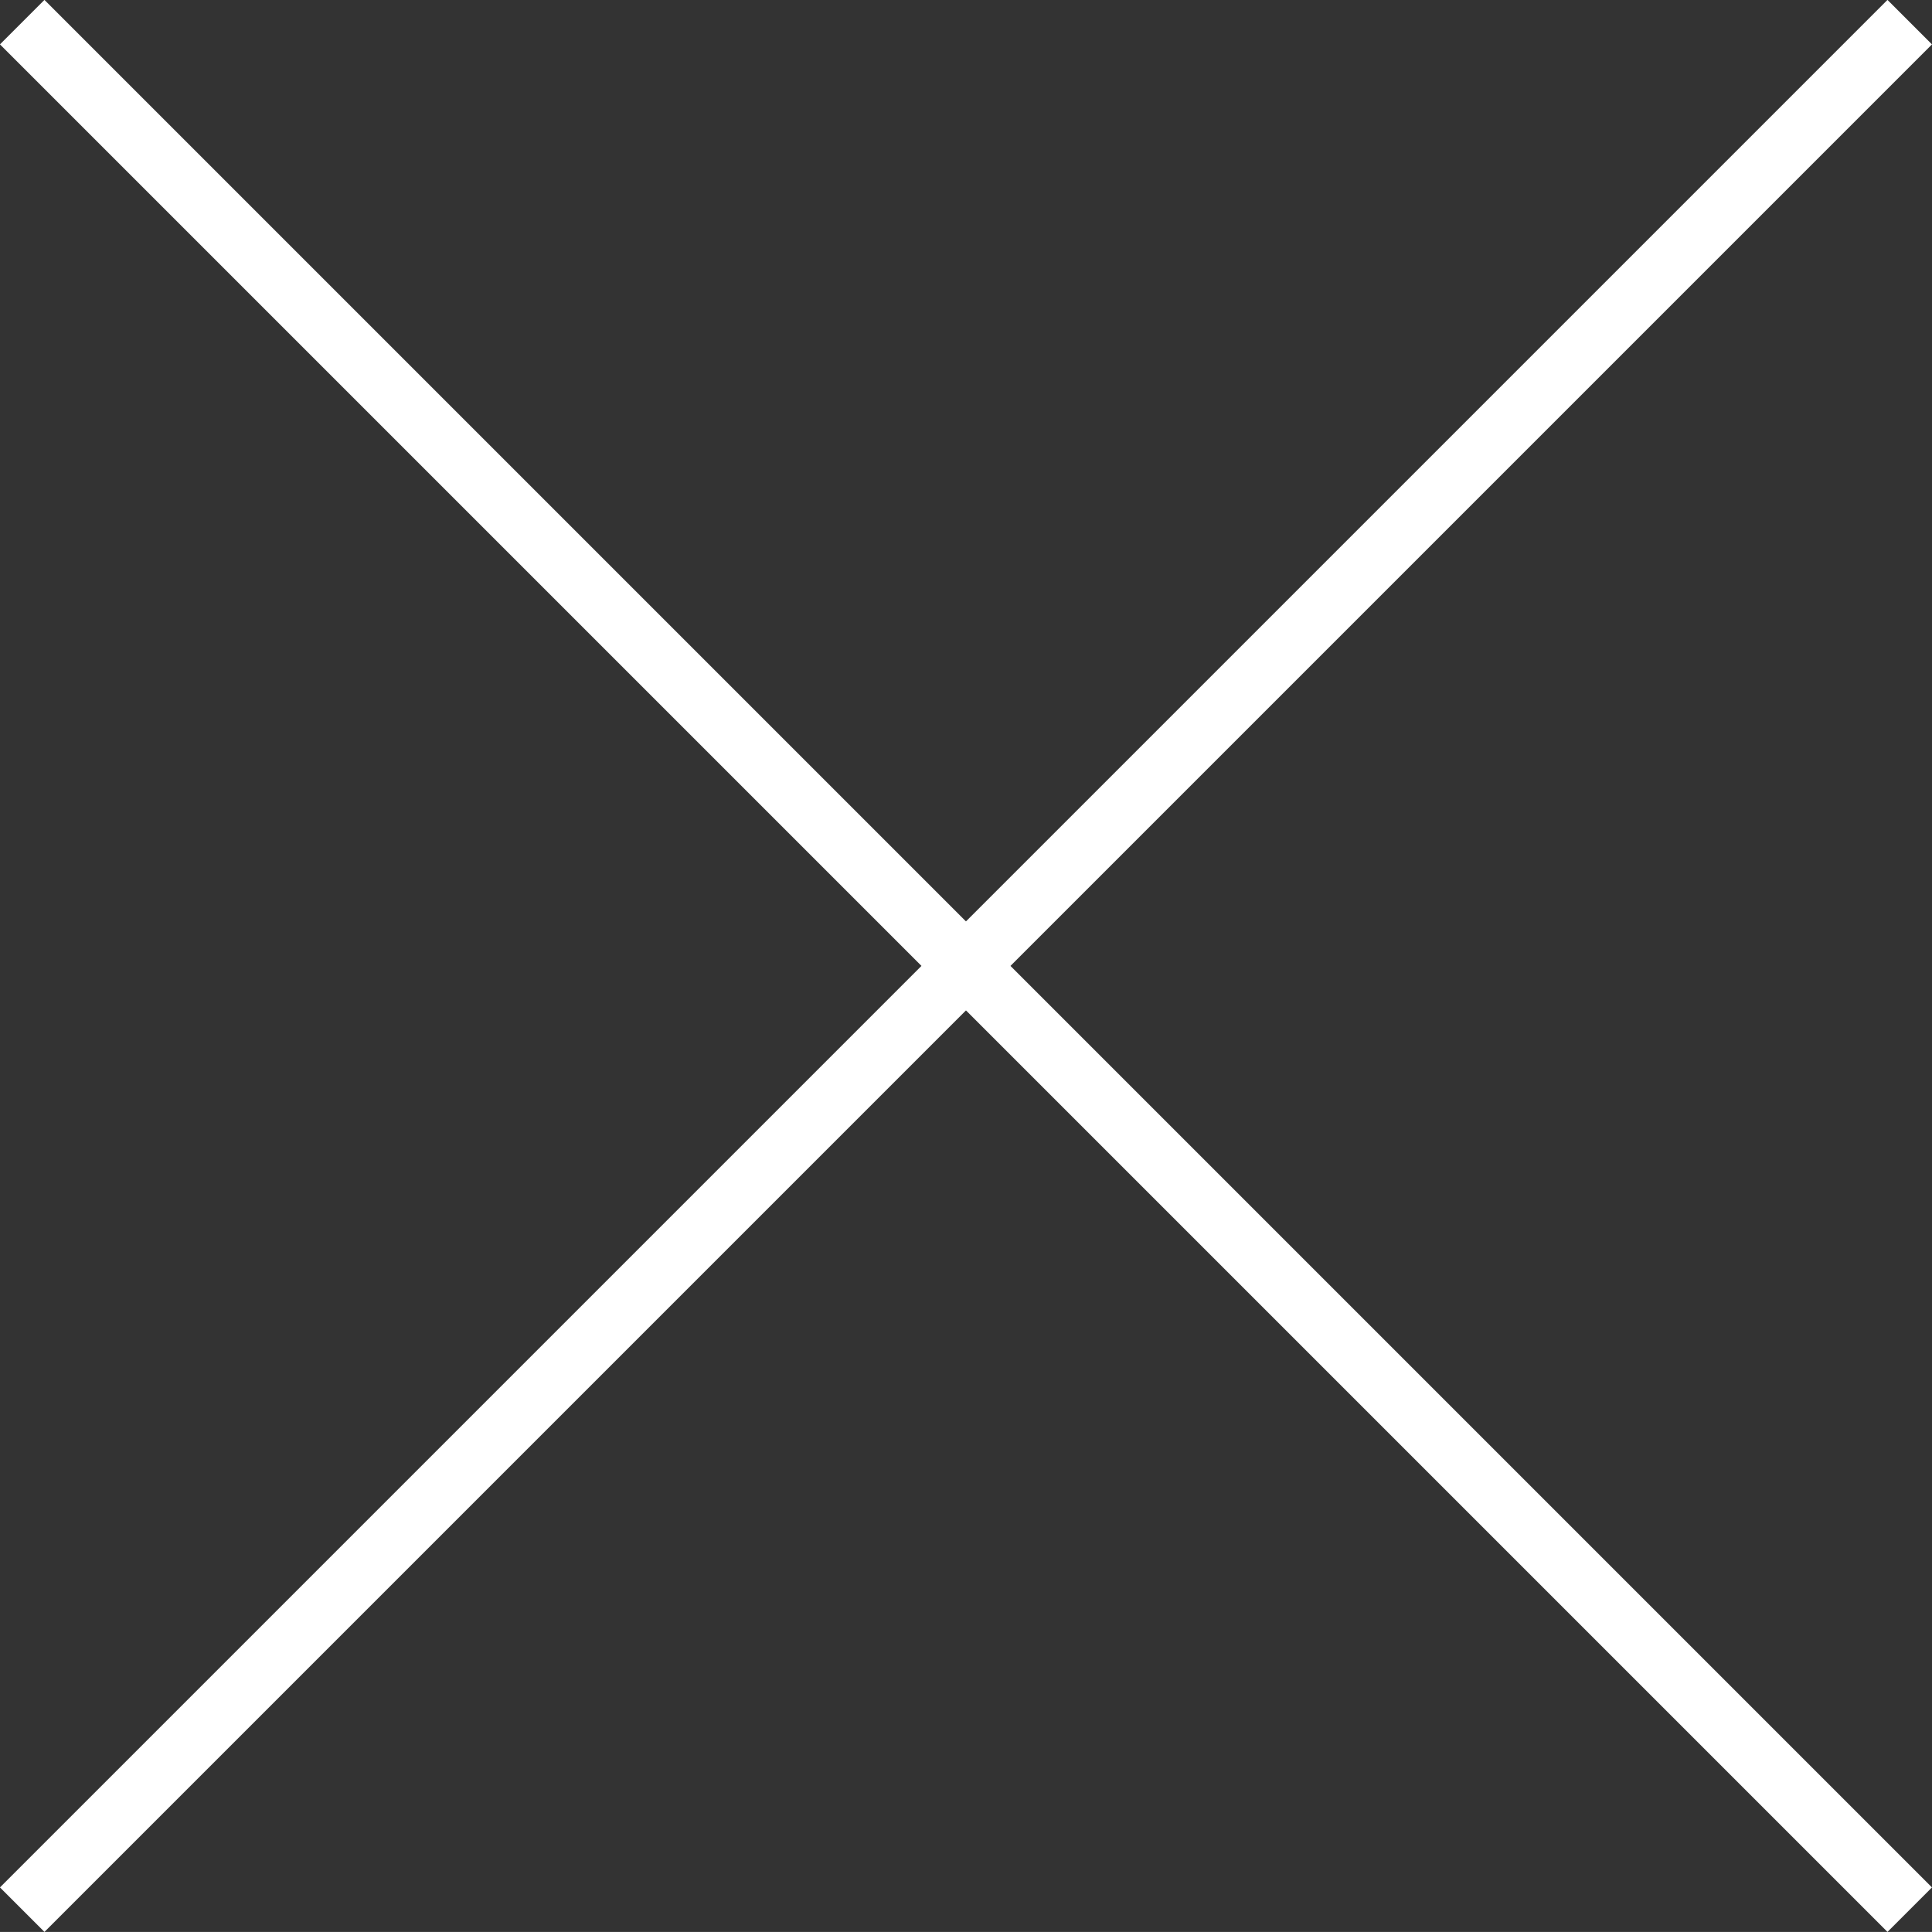
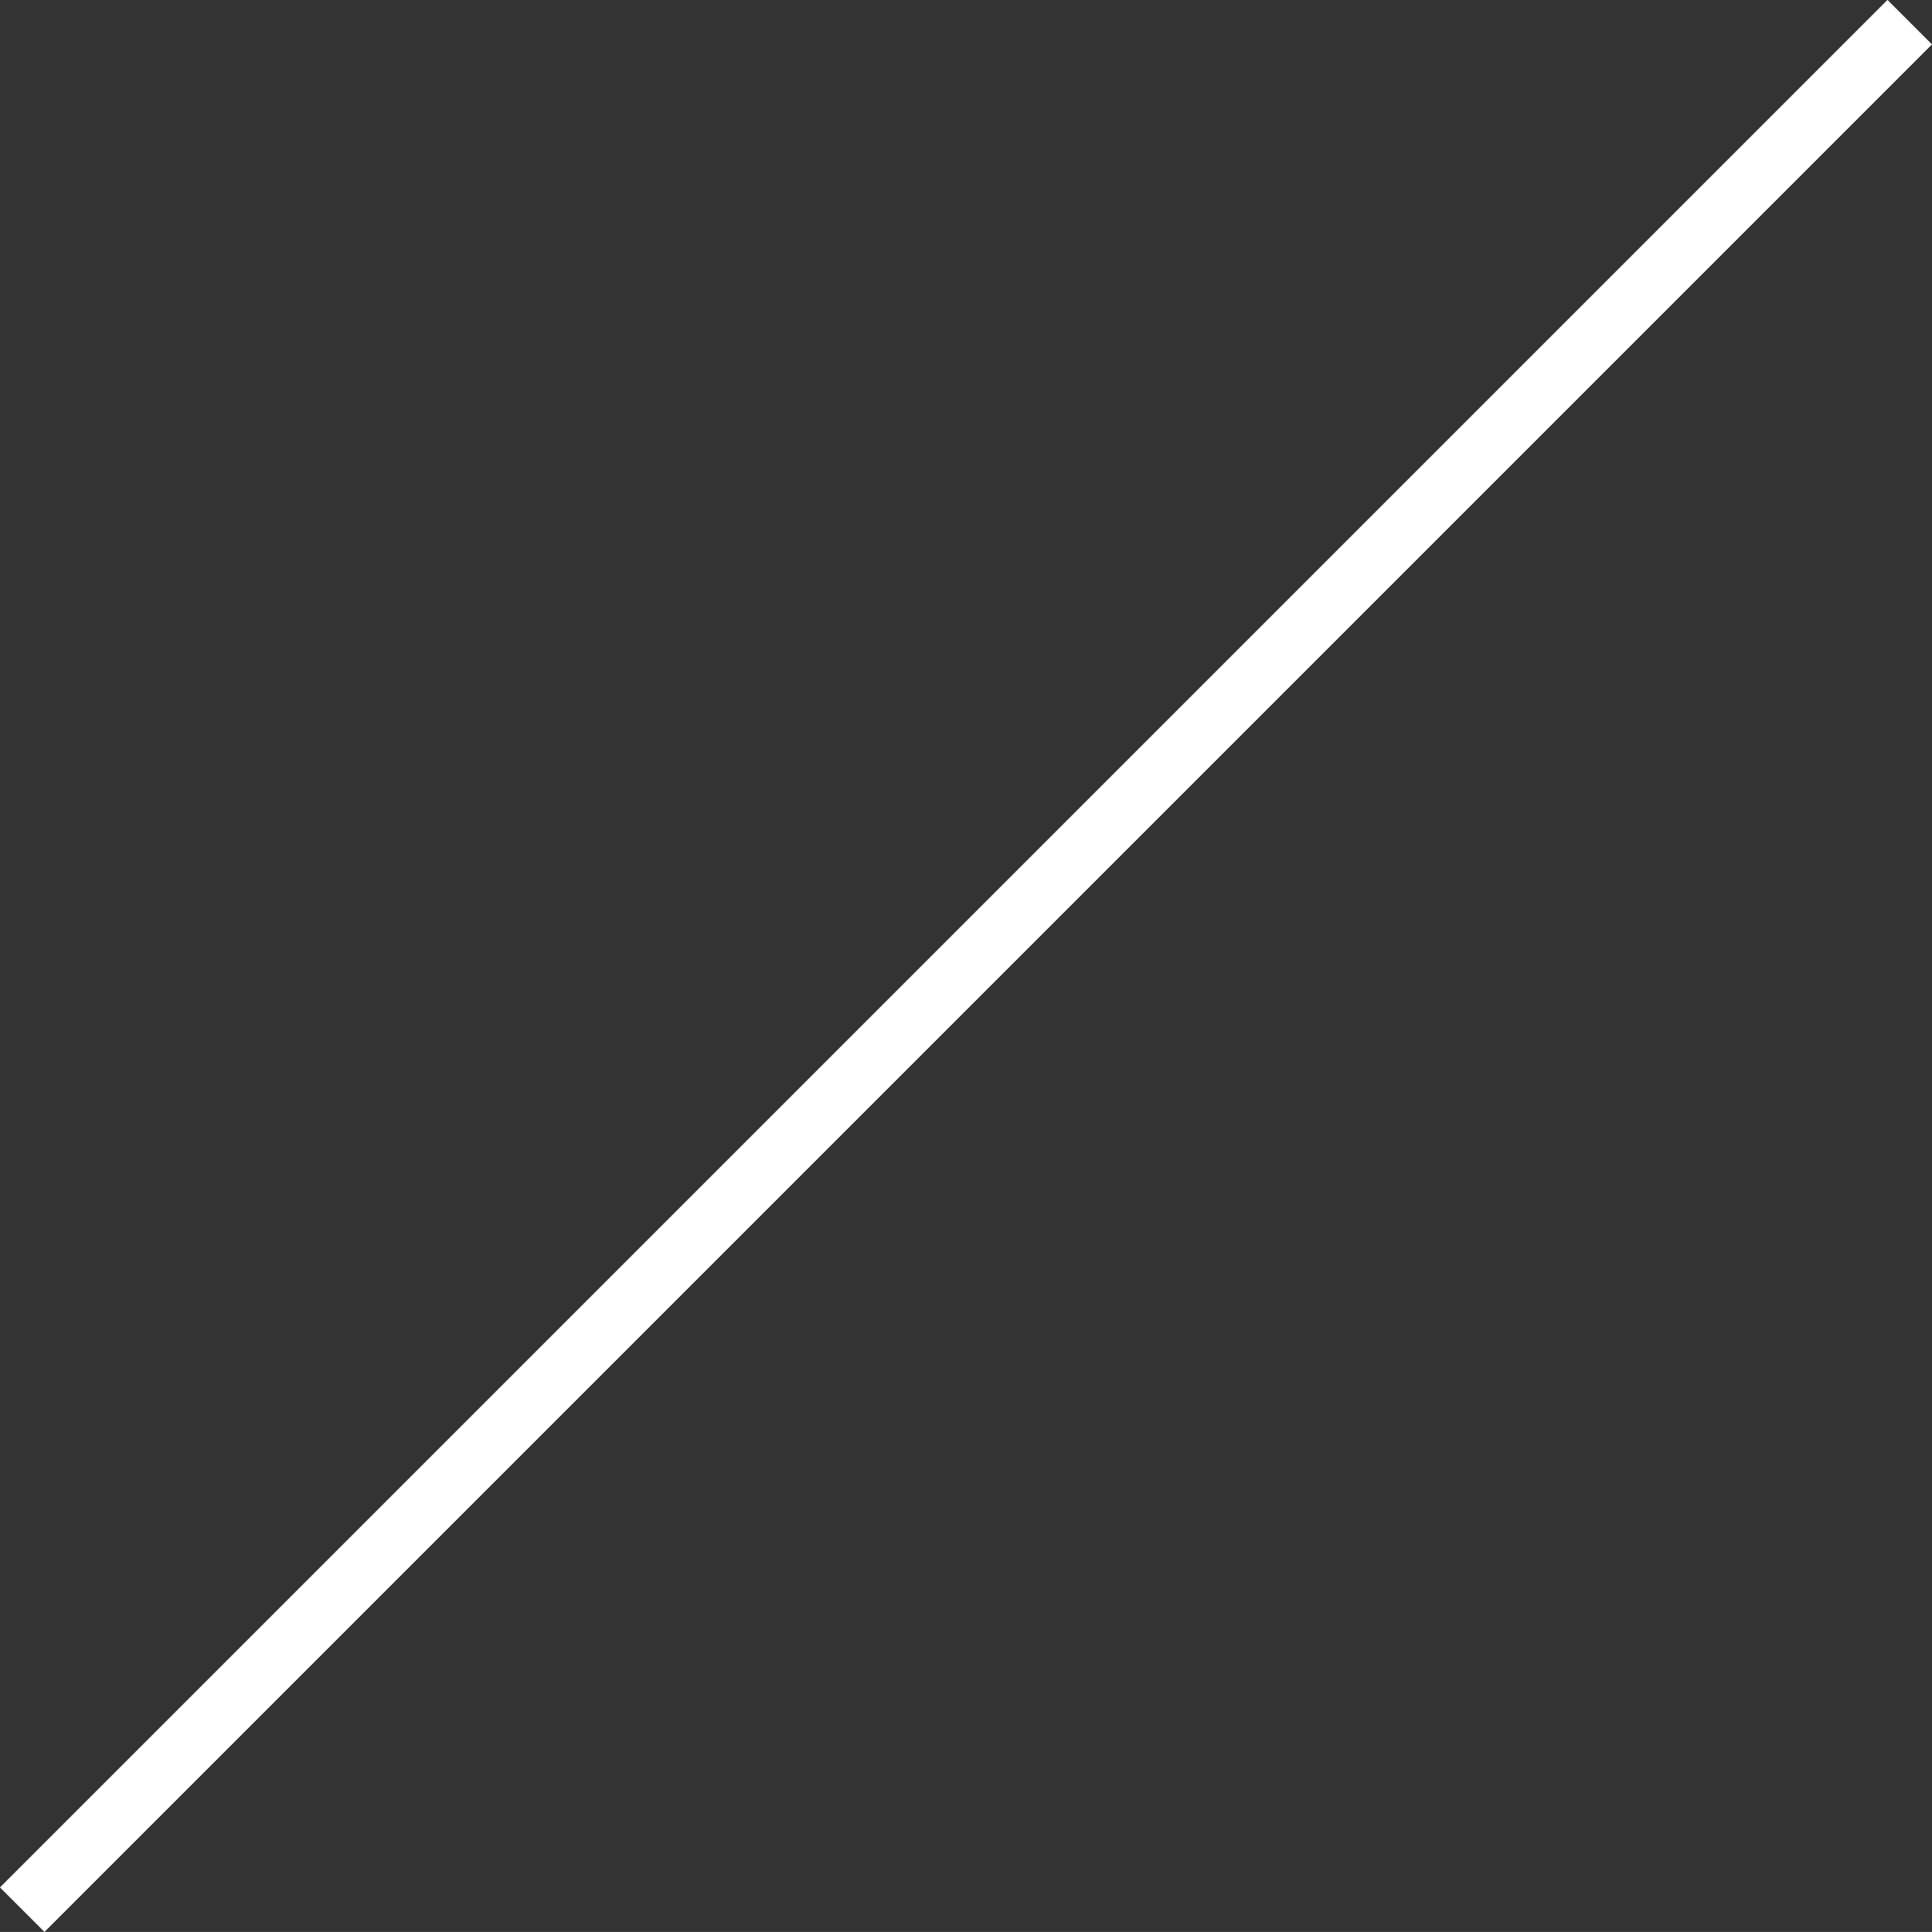
<svg xmlns="http://www.w3.org/2000/svg" width="30.707" height="30.706" viewBox="0 0 30.707 30.706">
  <rect x="0" y="0" width="30.707" height="30.706" fill="#333333" stroke="none" />
  <g transform="translate(-1186.599 -51.948)">
    <path d="M-10960.049,97.3l-30,30" transform="translate(12177.001 -45)" fill="none" stroke="#fff" stroke-width="1" />
-     <path d="M-10990.047,97.3l30,30" transform="translate(12176.999 -45)" fill="none" stroke="#fff" stroke-width="1" />
  </g>
</svg>